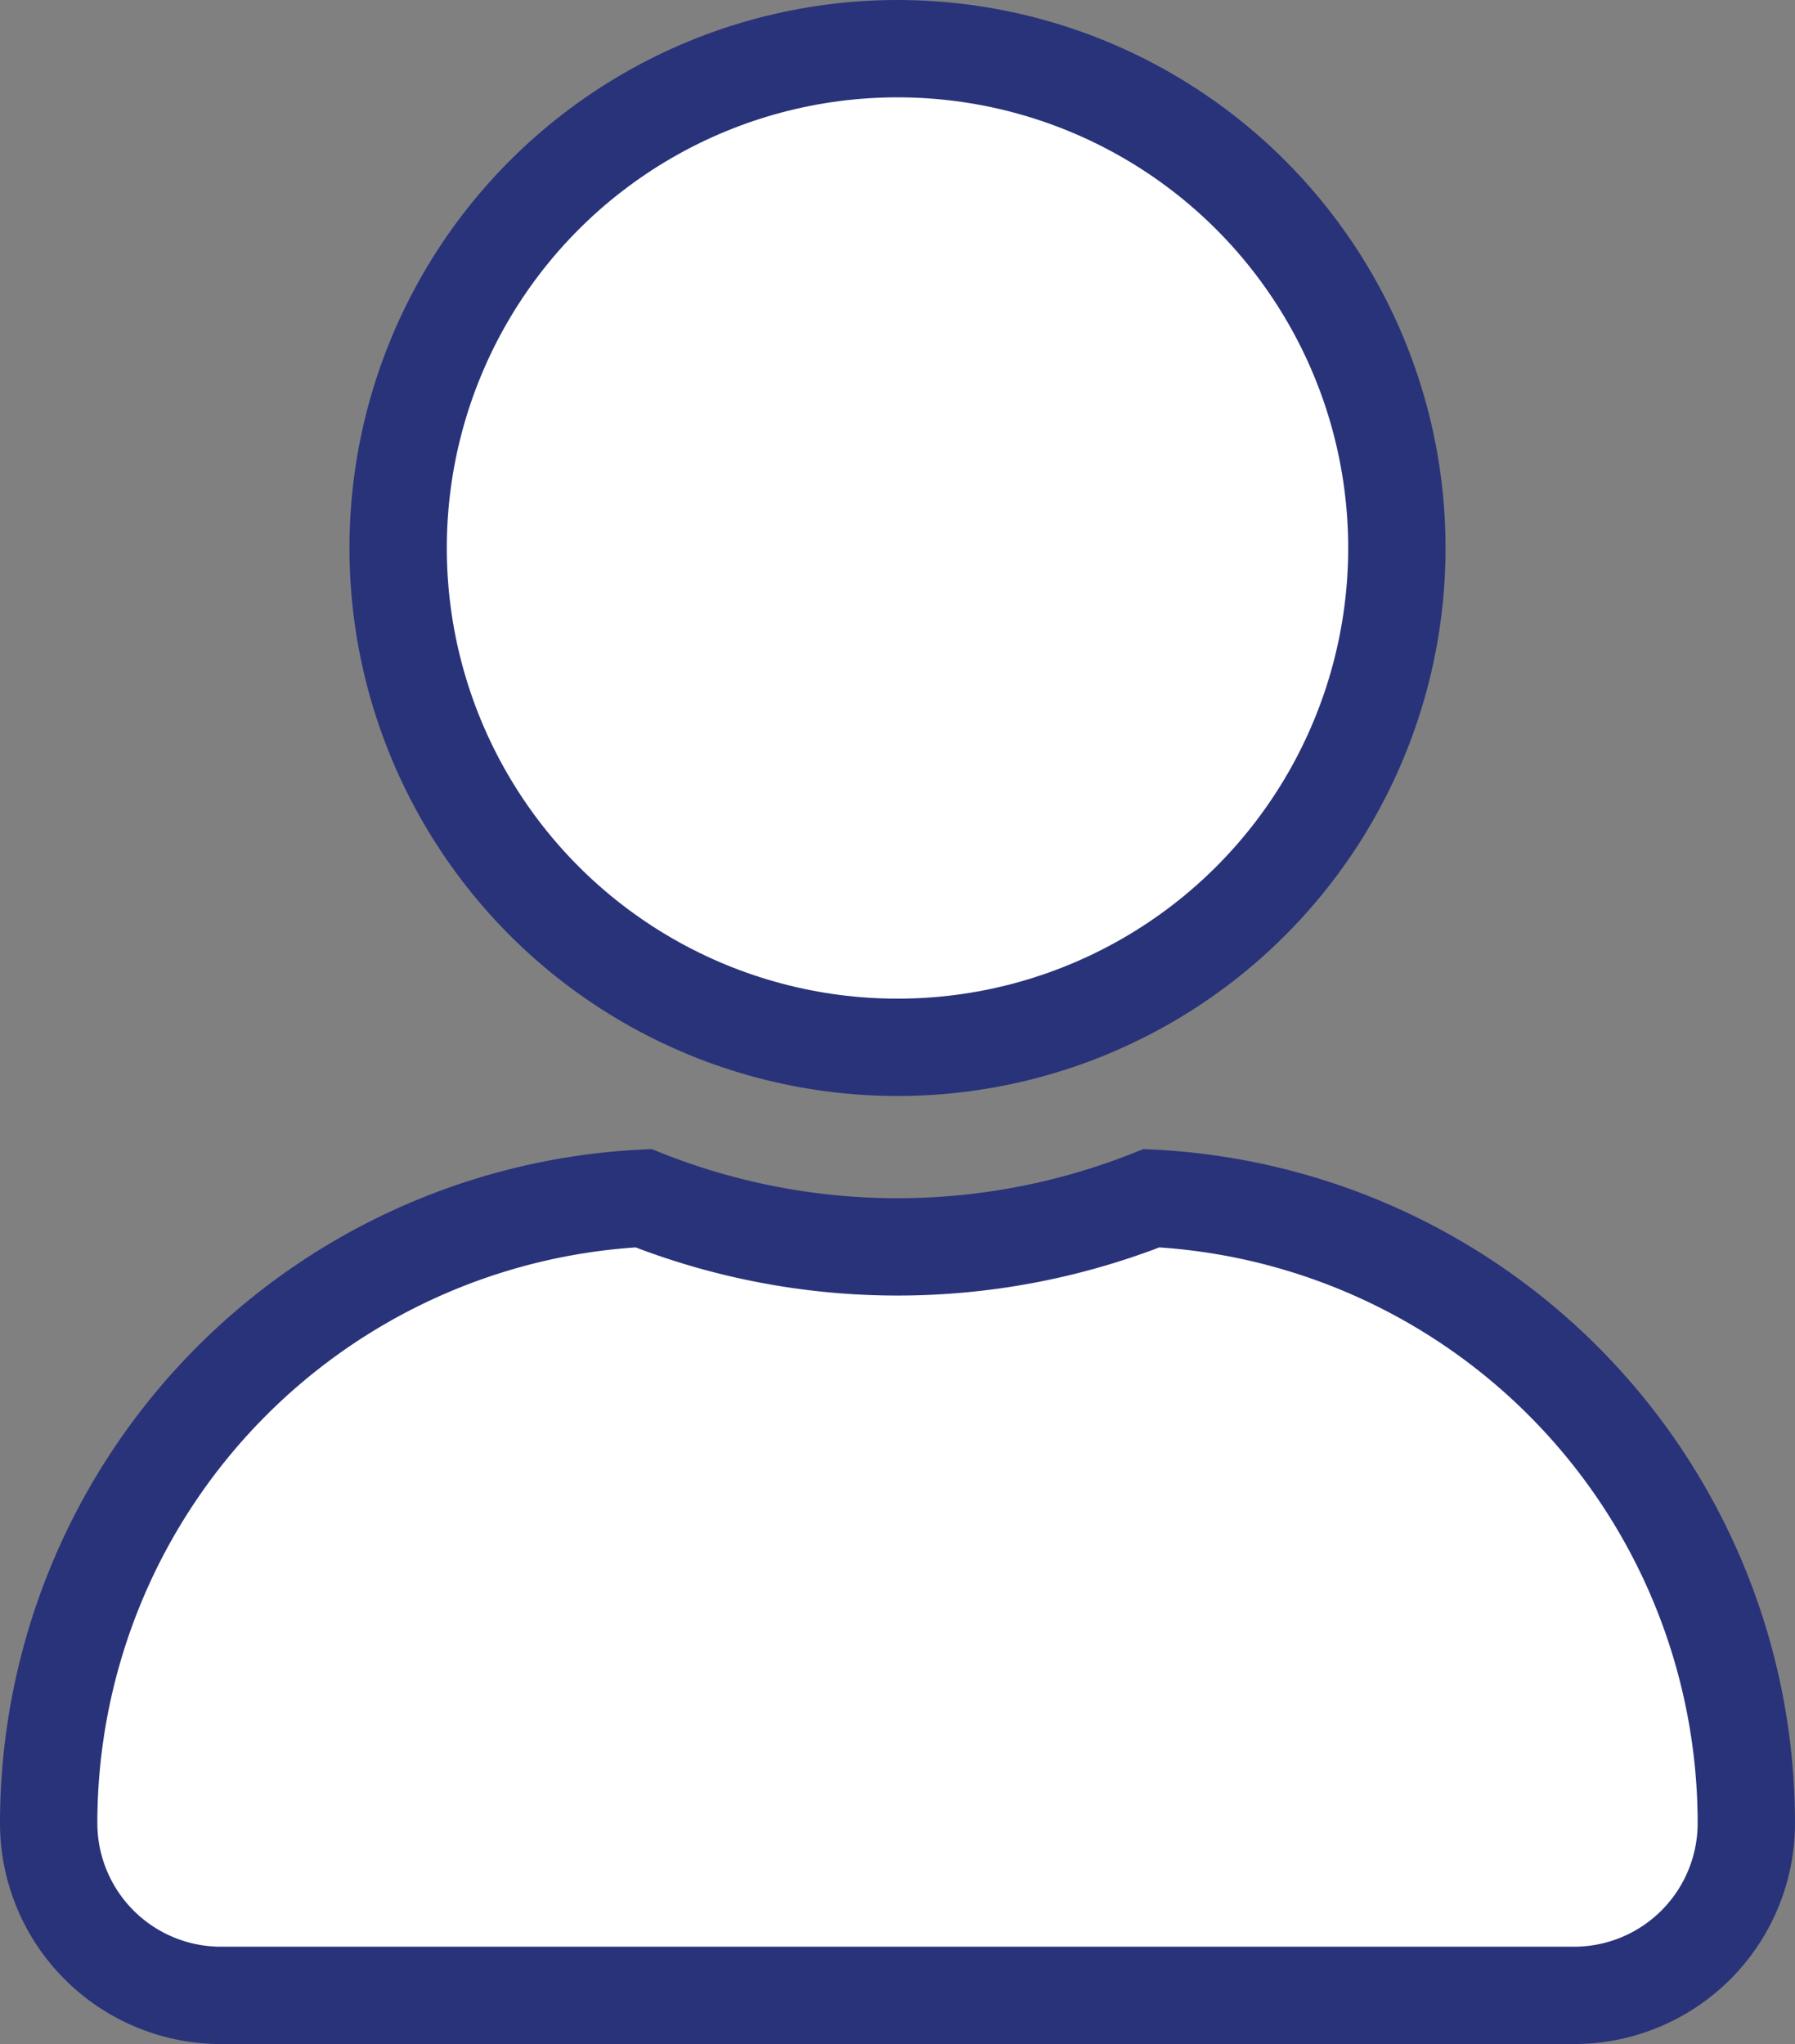
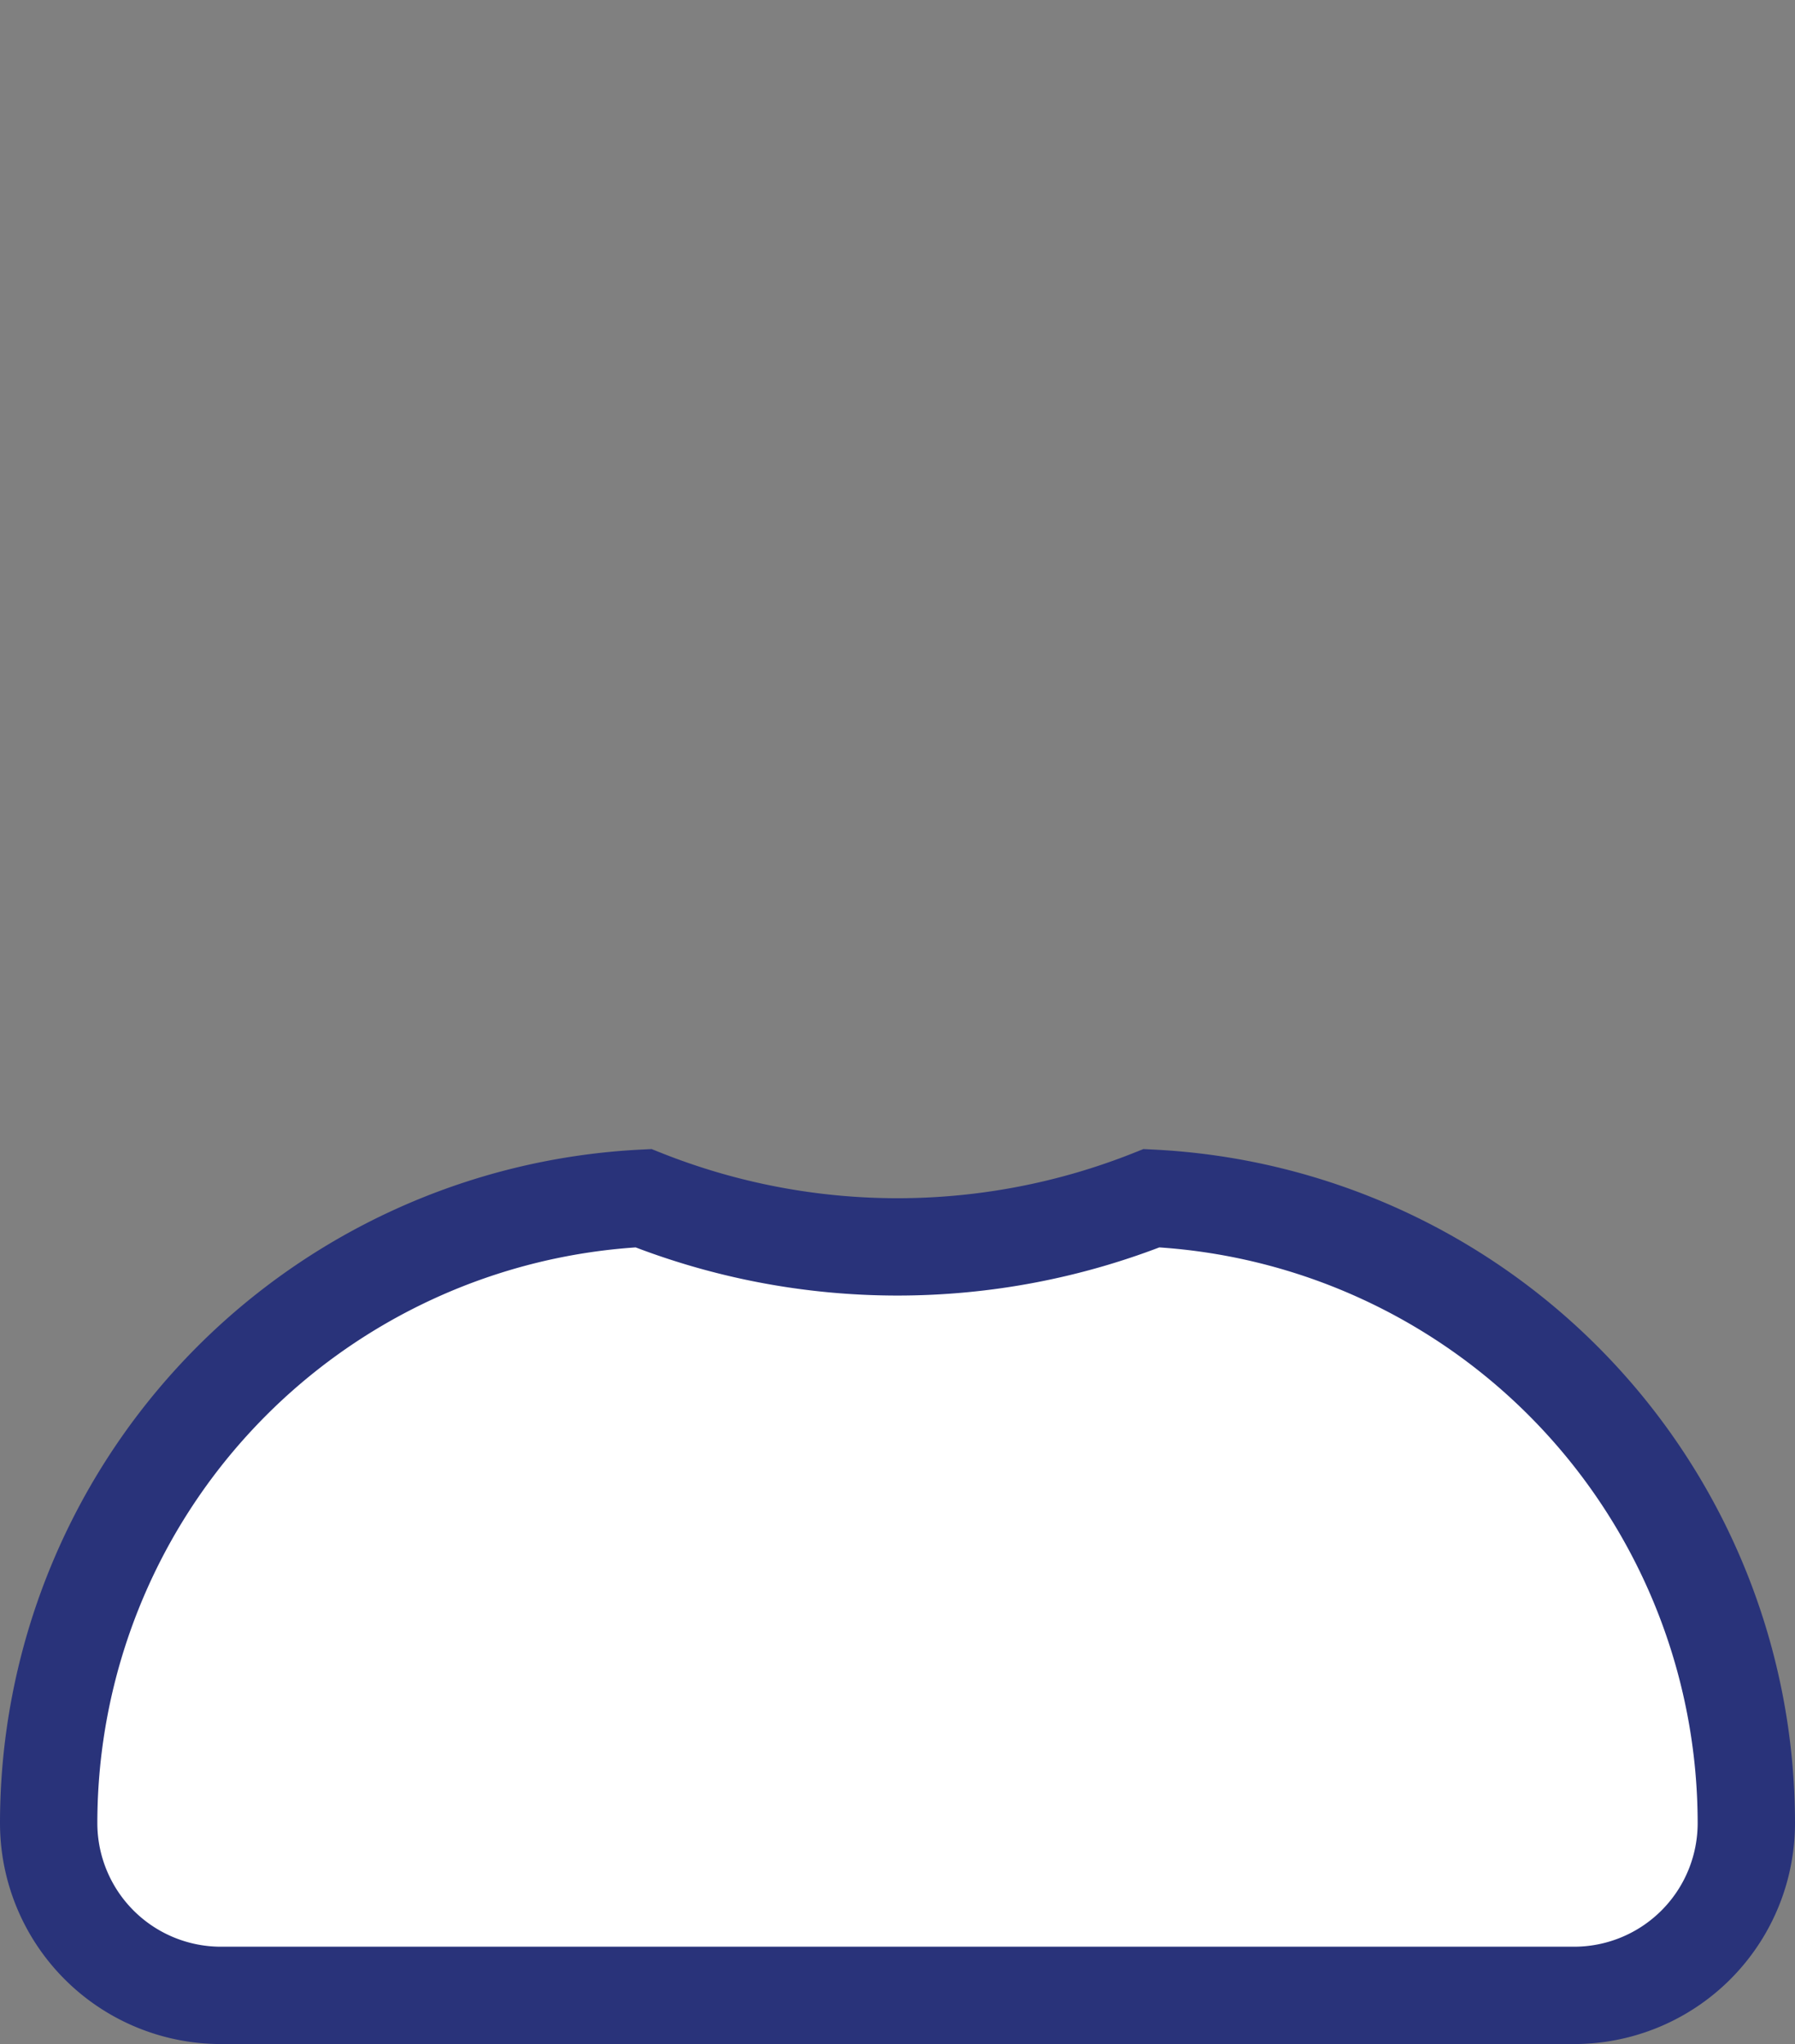
<svg xmlns="http://www.w3.org/2000/svg" viewBox="0 0 18.44 21">
  <rect x="0" y="0" width="18.44" height="21" fill="#808080" stroke="none" />
  <defs>
    <style>.cls-1{fill:#fff;stroke:#29337a;stroke-miterlimit:10;}</style>
  </defs>
  <g id="Calque_2" data-name="Calque 2">
    <g id="Banner">
-       <circle class="cls-1" cx="9.22" cy="5.63" r="5.13" />
      <path class="cls-1" d="M11.83,12.31a7.06,7.06,0,0,1-5.22,0A6.43,6.43,0,0,0,.5,18.73,1.77,1.77,0,0,0,2.27,20.5h13.9a1.77,1.77,0,0,0,1.77-1.77A6.43,6.43,0,0,0,11.83,12.31Z" />
    </g>
  </g>
</svg>